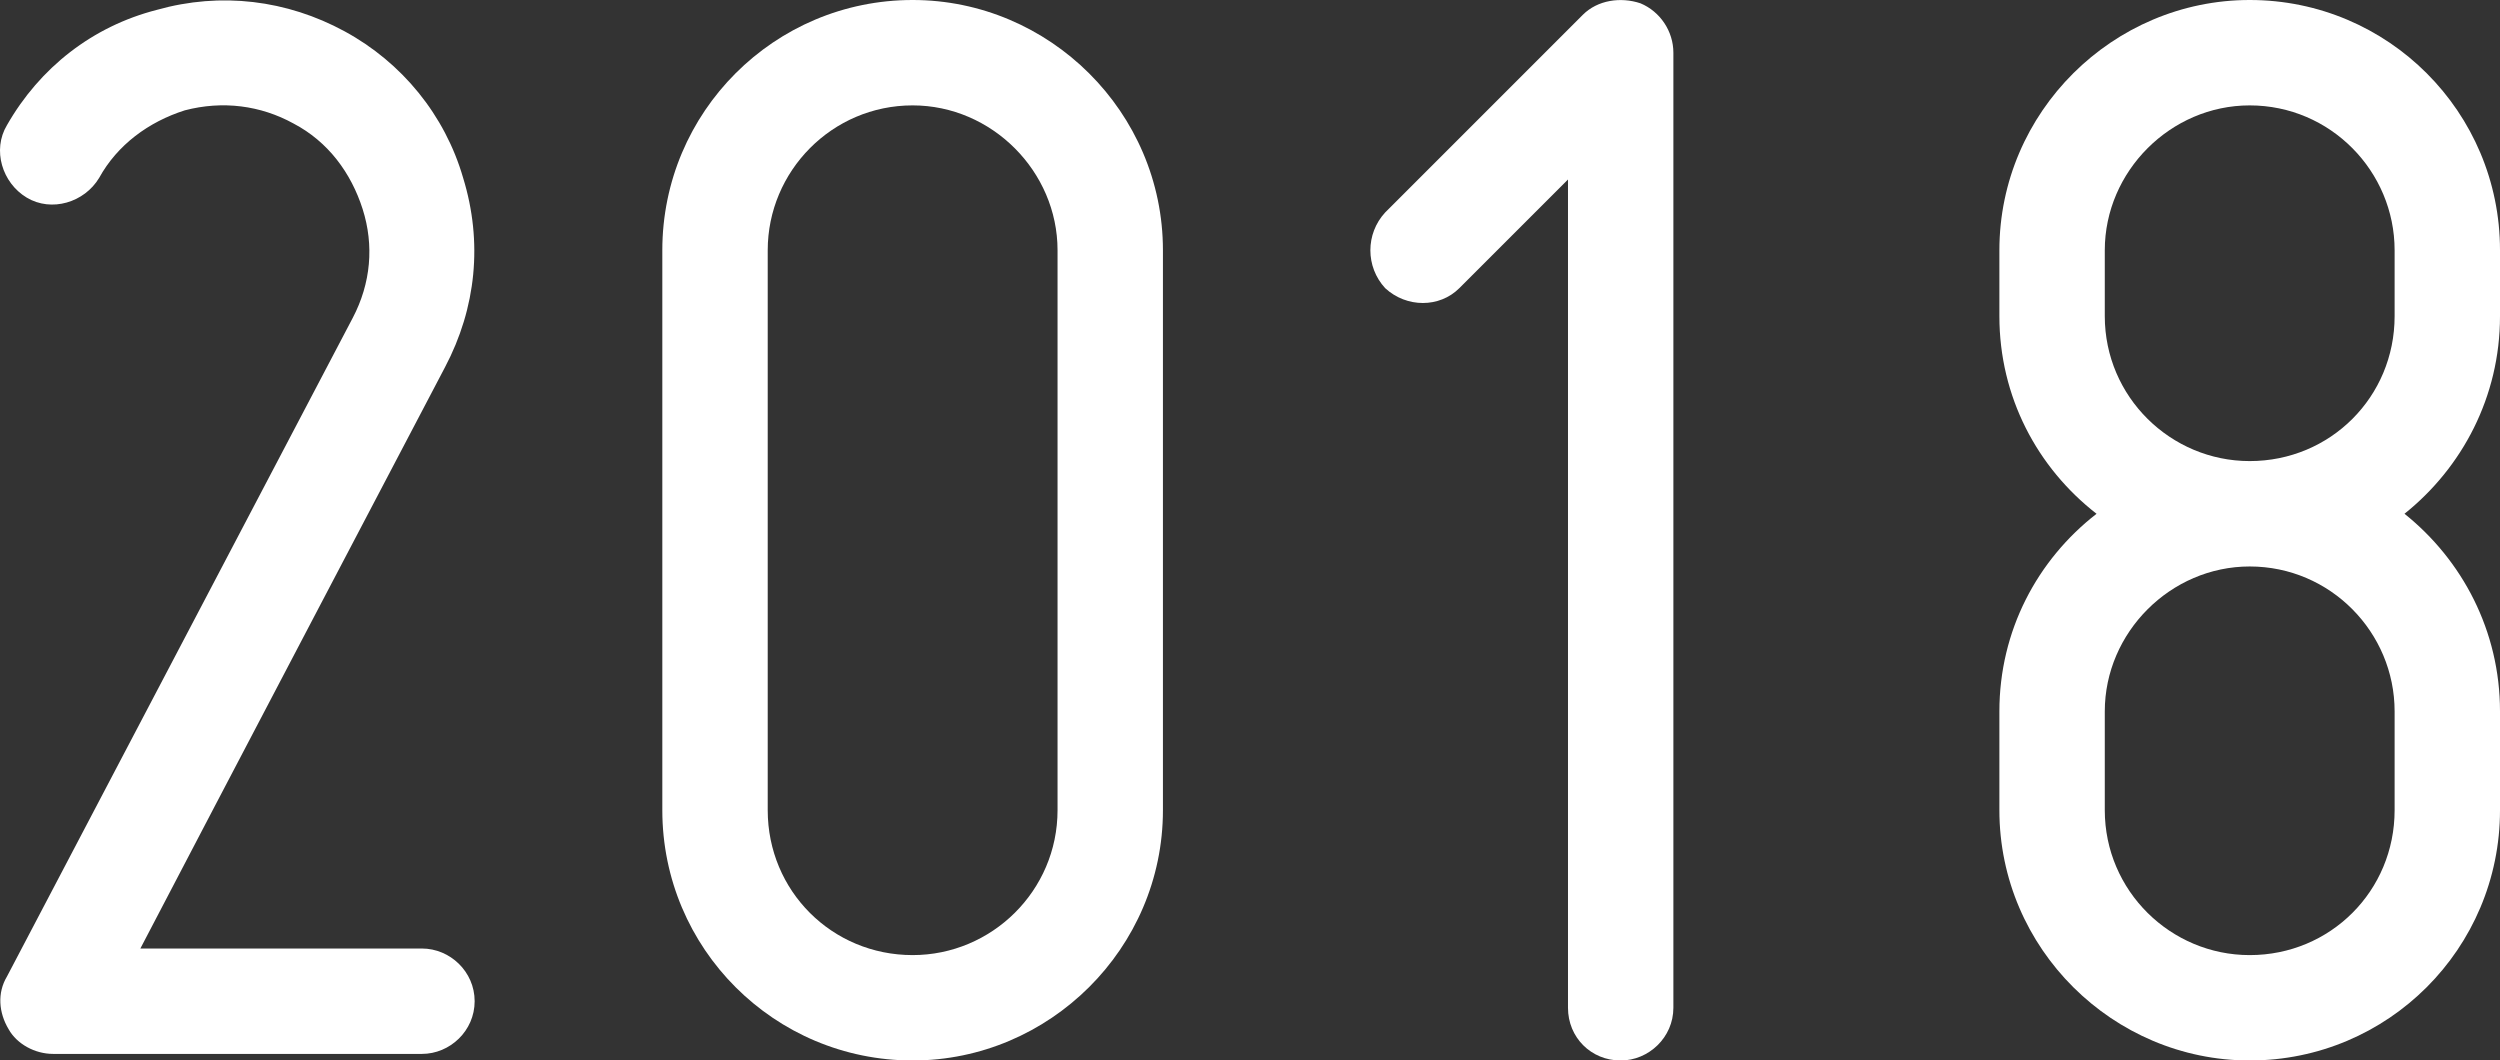
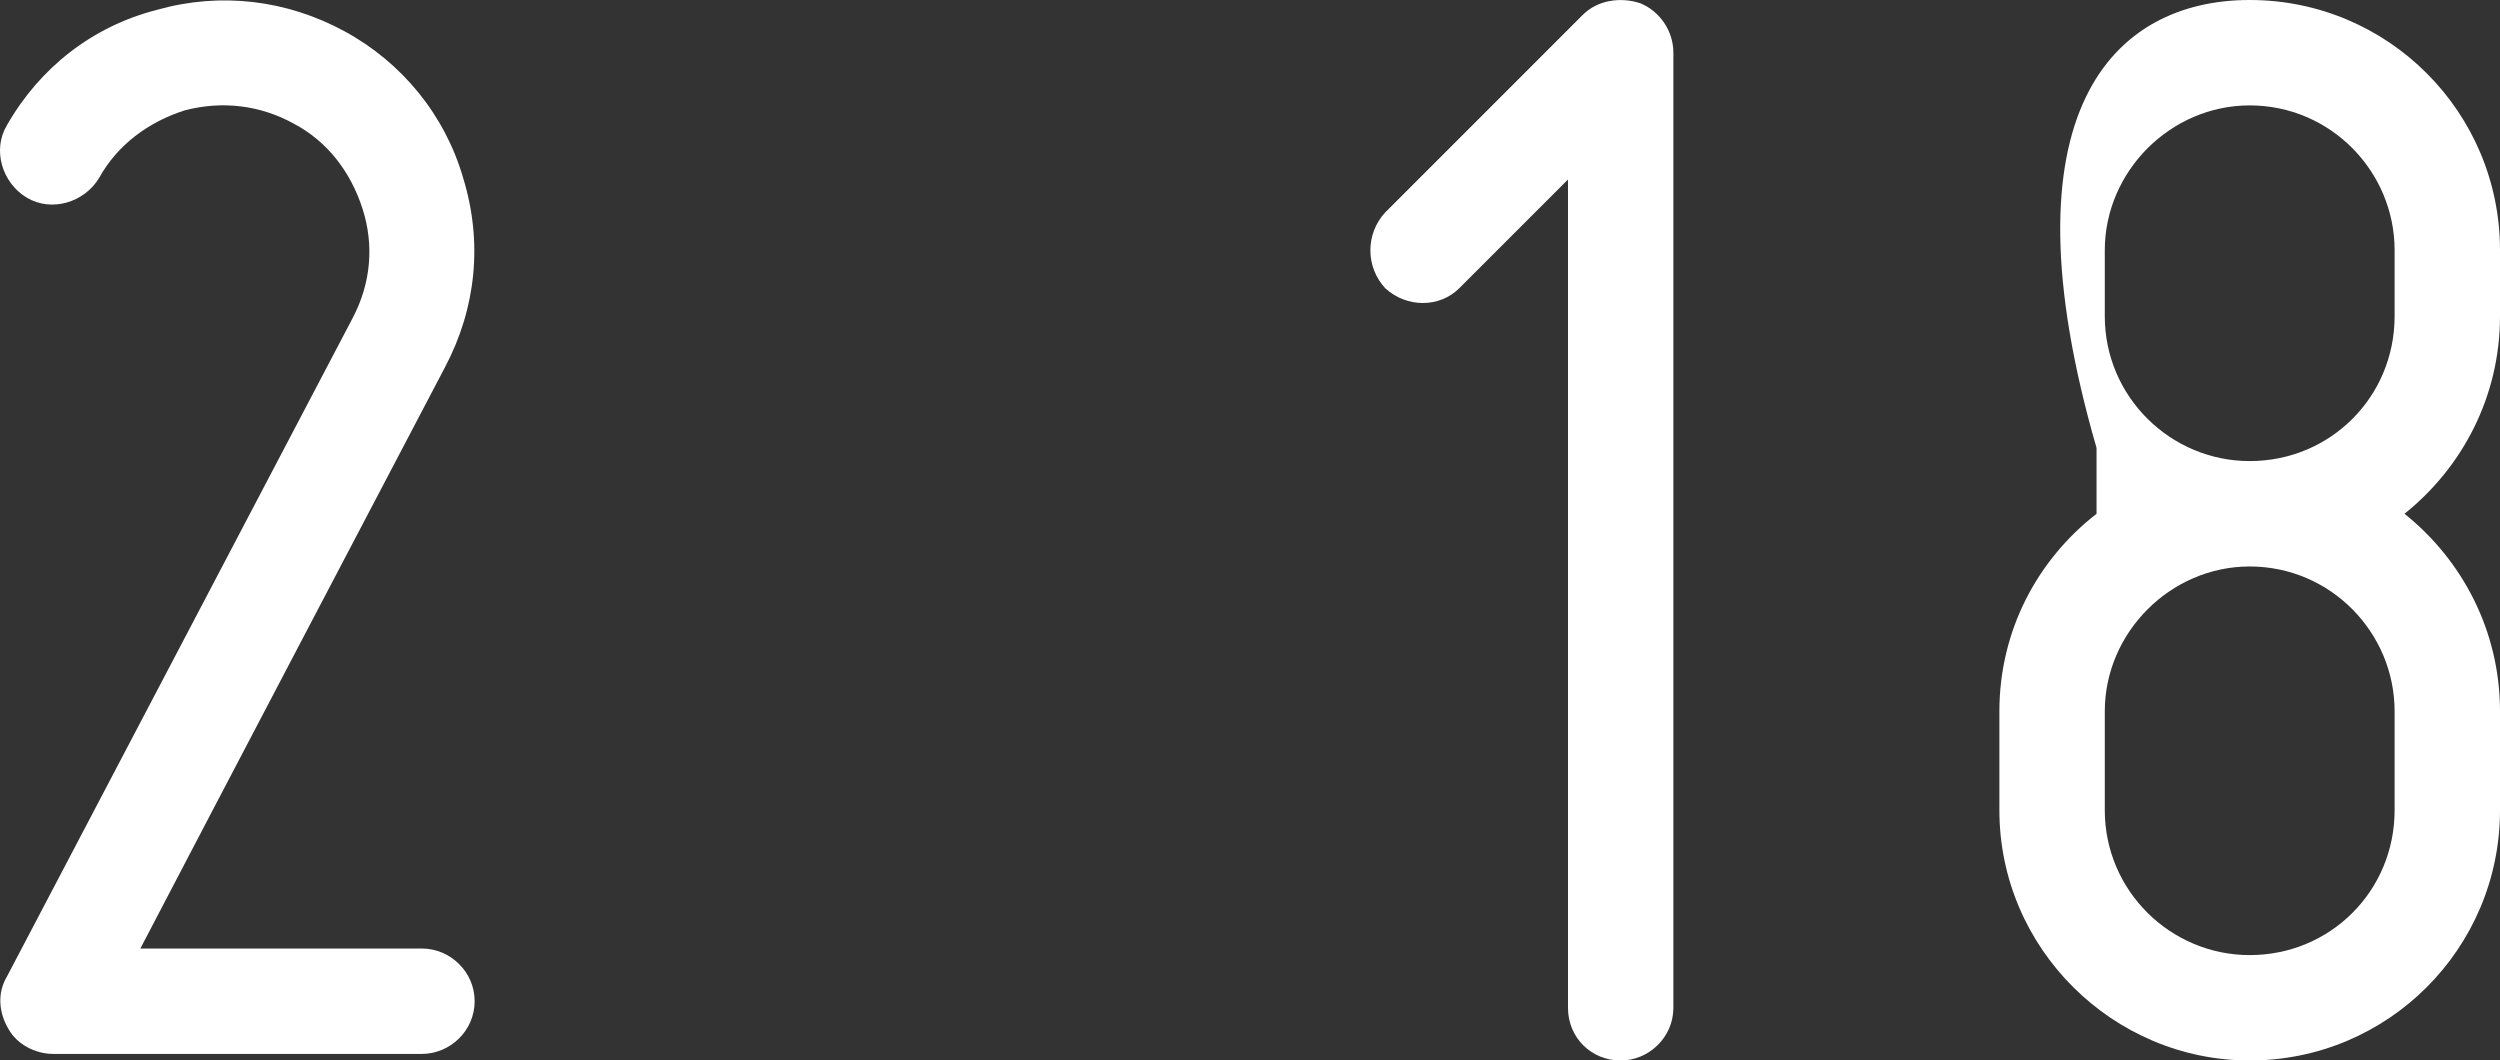
<svg xmlns="http://www.w3.org/2000/svg" version="1.1" id="Capa_1" x="0px" y="0px" viewBox="0 0 290.354 123.167" style="enable-background:new 0 0 290.354 123.167;" xml:space="preserve">
  <rect x="0" y="0" width="290.354" height="123.167" fill="#333333" stroke="none" />
  <style type="text/css">
	.st0{fill:#FFFFFF;}
</style>
  <g>
    <path class="st0" d="M0.809,14.535C4.634,7.842,10.754,3.061,18.213,1.147   C25.672-0.956,33.322,0,40.016,3.634c6.693,3.634,11.666,9.754,13.771,17.021   c2.295,7.459,1.529,15.109-2.104,21.994c0,0-28.114,53.551-35.382,67.513   c11.858,0,32.705,0,32.705,0c3.251,0,6.12,2.678,6.12,6.12   s-2.869,6.12-6.12,6.12H6.164c-2.104,0-4.208-1.147-5.164-2.869   c-1.147-1.912-1.339-4.207-0.191-6.12l40.163-76.501   c2.104-4.017,2.486-8.415,1.147-12.623c-1.339-4.207-4.016-7.841-8.032-9.945   c-3.825-2.104-8.224-2.678-12.623-1.529c-4.207,1.338-7.841,4.016-9.945,7.841   c-1.721,2.869-5.546,4.017-8.415,2.295C0.235,21.229-0.913,17.404,0.809,14.535z" />
-     <path class="st0" d="M76.923,94.097V29.07C76.923,13.005,89.929,0,105.995,0   c15.874,0,29.07,13.005,29.07,29.07v65.026c0,16.065-13.196,29.07-29.07,29.07   C89.929,123.167,76.923,110.162,76.923,94.097z M89.164,29.07v65.026   c0,9.371,7.459,16.83,16.831,16.83c9.18,0,16.83-7.459,16.83-16.83V29.07   c0-9.18-7.65-16.83-16.83-16.83C96.622,12.24,89.164,19.891,89.164,29.07z" />
    <path class="st0" d="M160.879,33.47c-2.295-2.486-2.295-6.312,0-8.798l22.95-22.95   C185.551,0,188.229-0.383,190.524,0.383c2.295,0.956,3.825,3.251,3.825,5.737   V117.047c0,3.443-2.869,6.12-6.12,6.12c-3.442,0-6.12-2.677-6.12-6.12   c0,0,0-74.015,0-96.2c-6.312,6.312-12.623,12.623-12.623,12.623   C167.191,35.765,163.366,35.765,160.879,33.47z" />
-     <path class="st0" d="M232.212,94.097V82.621c0-9.371,4.399-17.595,11.284-22.95   c-6.885-5.354-11.284-13.579-11.284-22.95v-7.65   C232.212,13.005,245.409,0,261.284,0c16.064,0,29.07,13.005,29.07,29.07v7.65   c0,9.371-4.399,17.596-11.093,22.95c6.693,5.355,11.093,13.579,11.093,22.95   v11.476c0,16.065-13.006,29.07-29.07,29.07   C245.409,123.167,232.212,110.162,232.212,94.097z M261.284,53.551   c9.371,0,16.83-7.459,16.83-16.83v-7.65c0-9.18-7.459-16.83-16.83-16.83   c-9.181,0-16.831,7.65-16.831,16.83v7.65   C244.453,46.092,252.103,53.551,261.284,53.551z M261.284,65.791   c-9.181,0-16.831,7.65-16.831,16.83v11.476c0,9.371,7.65,16.83,16.831,16.83   c9.371,0,16.83-7.459,16.83-16.83V82.621   C278.114,73.441,270.655,65.791,261.284,65.791z" />
+     <path class="st0" d="M232.212,94.097V82.621c0-9.371,4.399-17.595,11.284-22.95   v-7.65   C232.212,13.005,245.409,0,261.284,0c16.064,0,29.07,13.005,29.07,29.07v7.65   c0,9.371-4.399,17.596-11.093,22.95c6.693,5.355,11.093,13.579,11.093,22.95   v11.476c0,16.065-13.006,29.07-29.07,29.07   C245.409,123.167,232.212,110.162,232.212,94.097z M261.284,53.551   c9.371,0,16.83-7.459,16.83-16.83v-7.65c0-9.18-7.459-16.83-16.83-16.83   c-9.181,0-16.831,7.65-16.831,16.83v7.65   C244.453,46.092,252.103,53.551,261.284,53.551z M261.284,65.791   c-9.181,0-16.831,7.65-16.831,16.83v11.476c0,9.371,7.65,16.83,16.831,16.83   c9.371,0,16.83-7.459,16.83-16.83V82.621   C278.114,73.441,270.655,65.791,261.284,65.791z" />
  </g>
</svg>